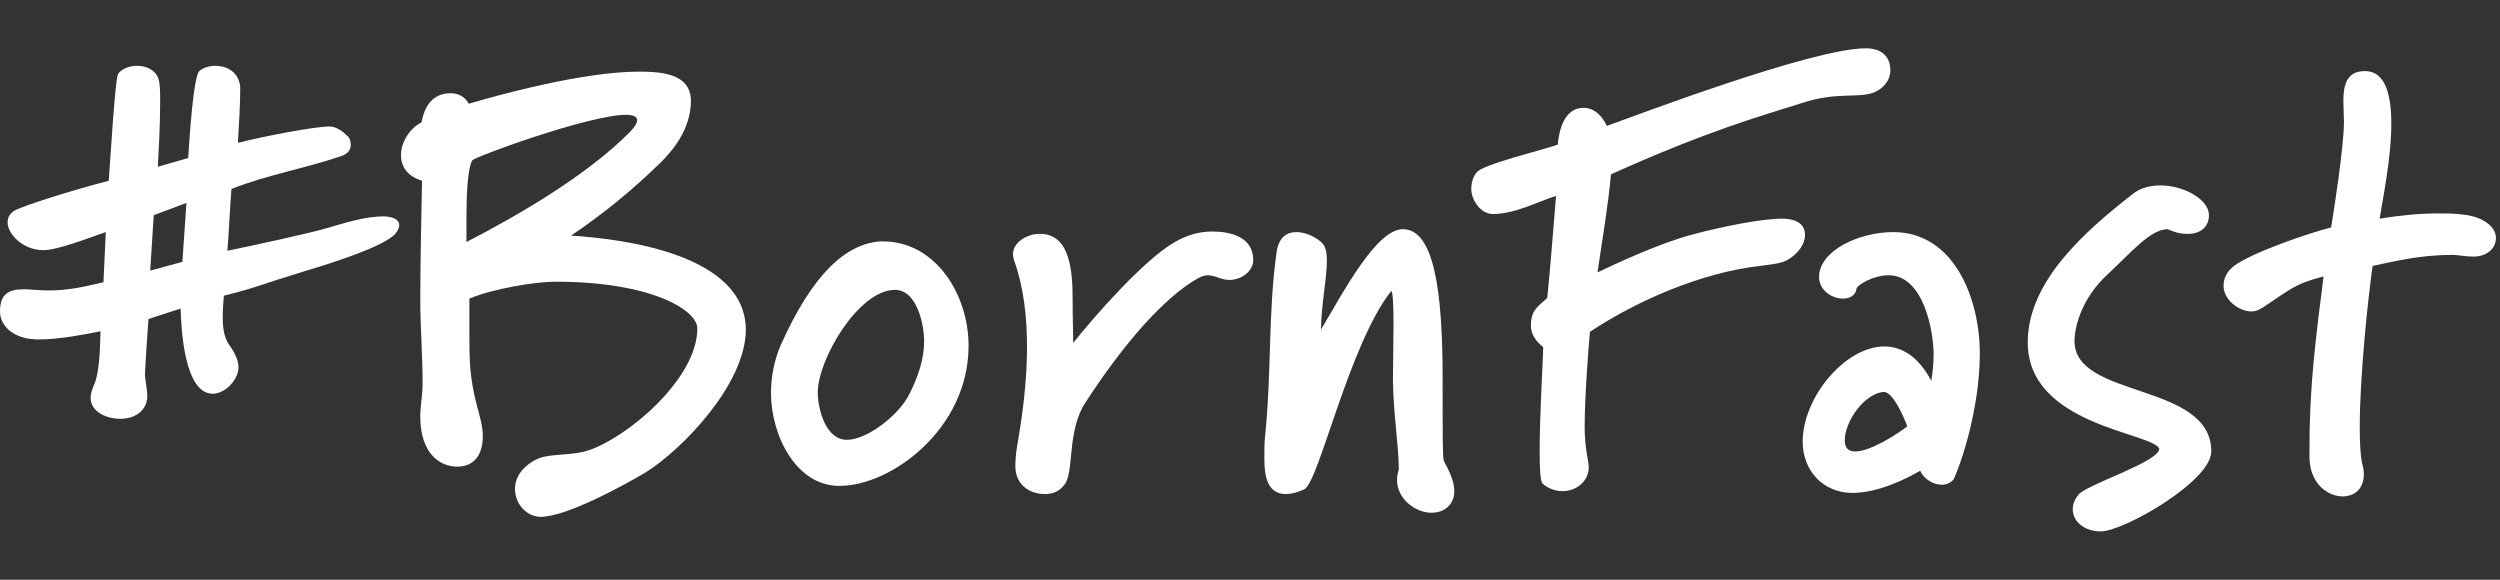
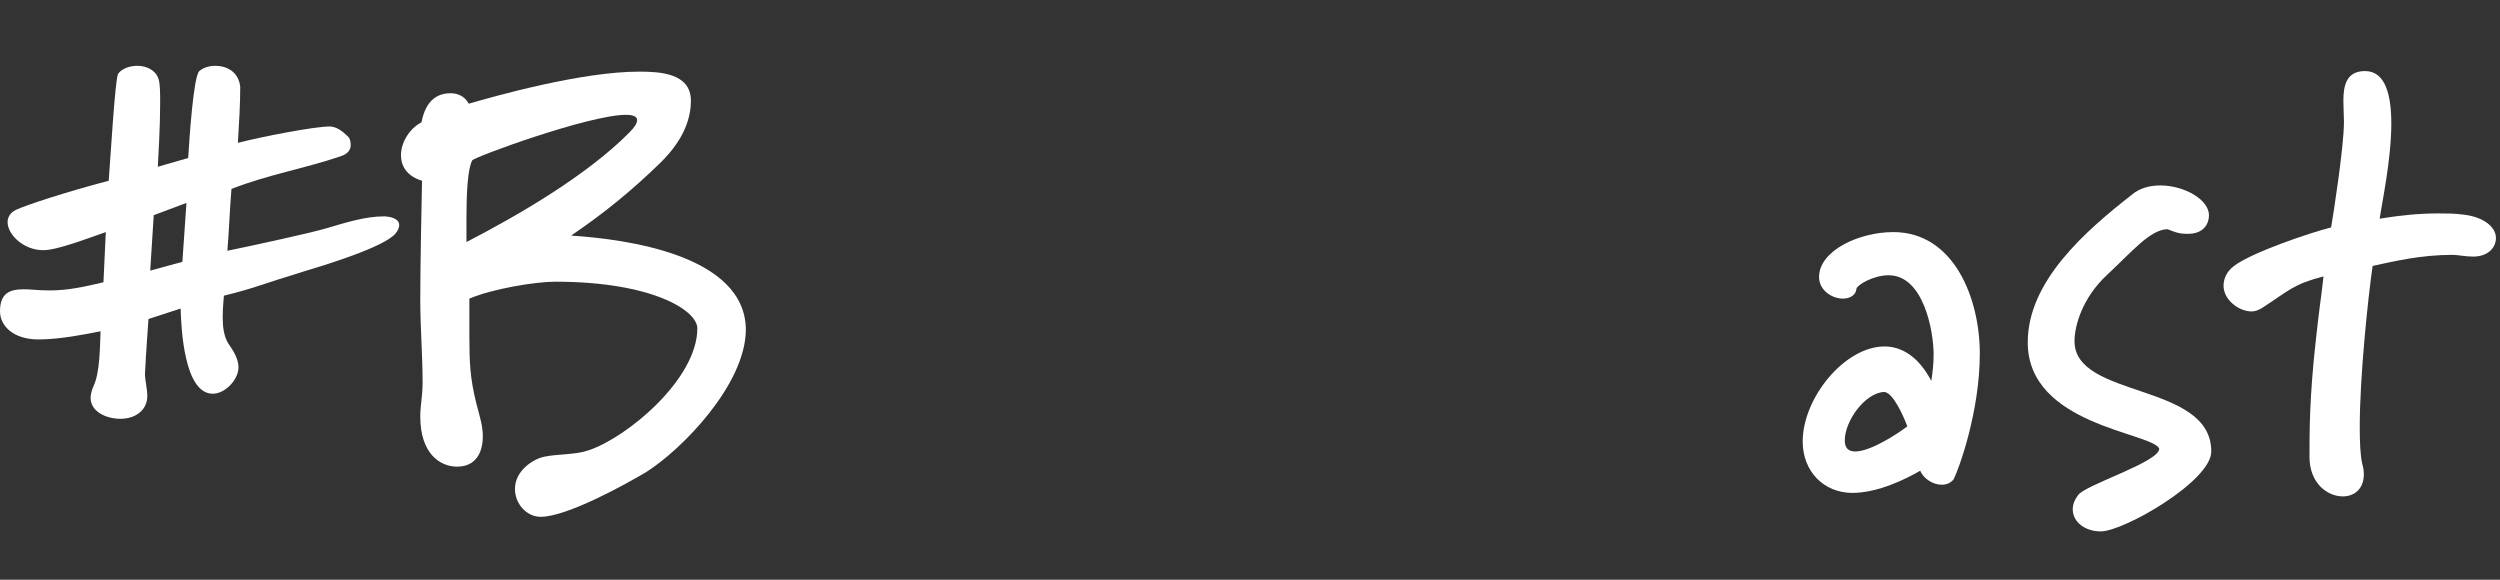
<svg xmlns="http://www.w3.org/2000/svg" width="207" height="48" viewBox="0 0 207 48" fill="none">
  <rect x="0" y="0" width="207" height="48" fill="#333333" stroke="none" />
  <g clip-path="url(#clip0_94_1359)">
    <path d="M15.439 16.802L12.729 17.817L12.438 22.406L15.1 21.681L15.439 16.802ZM32.766 19.314C31.846 20.473 26.668 22.019 25.07 22.502C21.585 23.565 21.102 23.855 18.537 24.483C18.488 25.063 18.44 25.691 18.44 26.319C18.44 27.043 18.537 27.816 18.875 28.396C19.311 29.024 19.747 29.7 19.747 30.425C19.747 31.391 18.682 32.599 17.617 32.599C15.245 32.599 15.004 27.189 14.955 25.546L12.293 26.415C12.245 27.189 12.1 28.976 12.003 30.956C12.003 31.488 12.196 32.164 12.196 32.792C12.196 33.952 11.229 34.676 9.97 34.676C8.809 34.676 7.502 34.097 7.502 32.937C7.502 32.647 7.599 32.309 7.744 31.971C8.276 30.86 8.276 28.686 8.325 27.43C7.115 27.672 4.937 28.106 3.194 28.106C1.065 28.106 0 26.947 0 25.787C0 24.29 0.774 23.952 1.984 23.952C2.565 23.952 3.146 24.048 4.114 24.048C5.614 24.048 6.921 23.758 8.566 23.372L8.76 19.217C7.211 19.749 4.743 20.715 3.582 20.715C1.936 20.715 0.629 19.411 0.629 18.396C0.629 18.01 0.823 17.623 1.307 17.382C2.13 16.995 5.324 15.933 9.002 14.966C9.147 13.082 9.534 6.512 9.776 6.126C10.018 5.739 10.648 5.449 11.374 5.449C12.1 5.449 12.874 5.788 13.116 6.512C13.261 6.899 13.261 7.671 13.261 8.589C13.261 10.425 13.116 12.889 13.068 13.807L15.584 13.082C15.681 11.44 16.02 6.319 16.504 5.884C16.843 5.594 17.327 5.449 17.811 5.449C18.778 5.449 19.747 5.932 19.892 7.189C19.892 8.686 19.795 10.135 19.698 11.826C21.779 11.295 26.038 10.473 27.297 10.473C27.829 10.473 28.361 10.86 28.749 11.246C28.991 11.44 29.039 11.729 29.039 12.019C29.039 12.406 28.797 12.744 28.216 12.937C25.07 14 22.263 14.435 19.166 15.643C19.02 17.333 18.972 19.073 18.827 20.763C20.956 20.328 25.845 19.266 27.103 18.879C28.603 18.445 30.201 17.913 31.846 17.913C32.669 17.961 33.056 18.251 33.056 18.638C33.056 18.831 32.959 19.073 32.766 19.314Z" fill="white" />
    <path d="M51.835 9.507C48.786 9.507 39.3 12.986 39.106 13.275C38.719 13.952 38.622 16.077 38.622 17.961V20.039C43.026 17.768 48.641 14.483 52.125 10.957C52.561 10.522 52.755 10.184 52.755 9.942C52.755 9.652 52.416 9.507 51.835 9.507ZM53.529 39.072C51.835 40.087 46.947 42.792 44.769 42.792C43.607 42.792 42.639 41.729 42.639 40.473C42.639 38.976 44.139 38.01 45.059 37.816C46.221 37.575 47.624 37.672 48.737 37.285C51.932 36.222 57.739 31.391 57.739 27.189C57.739 25.691 53.964 23.324 45.978 23.324C44.333 23.324 40.8 23.904 38.864 24.724V27.72C38.864 29.99 38.912 31.295 39.445 33.42C39.735 34.531 39.977 35.256 39.977 36.126C39.977 37.478 39.396 38.638 37.847 38.638C36.444 38.638 34.799 37.575 34.799 34.483C34.799 33.614 34.992 32.744 34.992 31.681C34.992 29.459 34.799 27.092 34.799 24.821C34.799 22.019 34.895 17.333 34.944 14.966C33.686 14.58 33.201 13.758 33.201 12.841C33.201 11.778 33.928 10.618 34.895 10.135C35.137 8.928 35.718 7.72 37.315 7.72C37.896 7.72 38.477 7.961 38.816 8.589C40.945 7.961 48.156 5.932 52.899 5.932C54.594 5.932 57.207 6.029 57.207 8.348C57.207 10.715 55.658 12.502 54.739 13.42C52.367 15.739 49.995 17.672 47.285 19.507C51.786 19.797 61.756 21.102 61.756 27.333C61.708 31.875 56.433 37.237 53.529 39.072Z" fill="white" />
-     <path d="M74.099 24C71.098 24 67.71 29.749 67.71 32.502C67.71 33.71 68.291 36.416 70.13 36.416C71.824 36.416 74.438 34.338 75.26 32.696C76.035 31.198 76.519 29.7 76.519 28.251C76.519 26.898 75.938 24 74.099 24ZM69.501 40.232C65.871 40.232 63.838 35.981 63.838 32.551C63.838 31.295 64.081 29.846 64.661 28.541C67.275 22.696 70.033 20.184 72.889 19.99H73.131C77.39 19.99 80.197 24.29 80.197 28.638C80.197 35.498 73.809 40.232 69.501 40.232Z" fill="white" />
-     <path d="M101.784 23.179C101.106 23.179 100.622 22.792 99.993 22.792C99.751 22.792 99.46 22.889 99.122 23.082C96.412 24.628 93.072 28.396 89.878 33.324C88.329 35.642 88.958 39.121 88.135 40.135C87.7 40.715 87.119 40.908 86.538 40.908C85.183 40.908 84.07 40.087 84.07 38.589C84.07 38.154 84.118 37.526 84.215 36.947C84.651 34.483 85.038 31.585 85.038 28.734C85.038 26.222 84.748 23.71 83.973 21.584C83.925 21.44 83.876 21.246 83.876 21.053C83.876 20.087 84.99 19.362 86.102 19.362C88.668 19.362 88.813 22.599 88.813 24.87C88.813 26.464 88.861 27.333 88.861 28.396C90.507 26.319 94.718 21.488 97.283 20.039C98.203 19.507 99.219 19.169 100.38 19.169C101.88 19.169 103.768 19.604 103.768 21.536C103.768 22.454 102.8 23.179 101.784 23.179Z" fill="white" />
-     <path d="M118.53 42.454C117.174 42.454 115.674 41.295 115.674 39.749C115.674 39.459 115.722 39.169 115.819 38.879C115.819 36.85 115.384 34.531 115.335 31.488C115.335 29.942 115.384 28.348 115.384 26.85C115.384 25.401 115.335 24.097 115.19 24.097C111.657 28.589 109.189 40.038 107.979 40.522C107.35 40.811 106.866 40.908 106.479 40.908C104.978 40.908 104.688 39.507 104.688 38.01C104.688 37.575 104.687 36.657 104.736 36.27C105.317 30.522 104.978 26.077 105.704 20.86C105.898 19.604 106.575 19.217 107.35 19.217C108.172 19.217 109.092 19.7 109.527 20.183C109.769 20.473 109.866 20.956 109.866 21.584C109.866 23.082 109.382 25.304 109.382 27.285C111.27 24.097 113.98 18.976 116.158 18.976C118.723 18.976 119.449 24 119.449 31.343C119.449 36.464 119.449 37.816 119.546 38.154C119.933 38.879 120.417 39.797 120.417 40.666C120.417 41.778 119.594 42.454 118.53 42.454Z" fill="white" />
-     <path d="M155.119 7.671C153.812 8.155 152.07 7.575 149.166 8.541C145.826 9.604 141.422 10.811 133.388 14.435C133.146 17.14 132.662 19.845 132.275 22.551C134.017 21.73 137.211 20.232 139.97 19.459C142.68 18.734 145.875 18.106 147.569 18.106C148.392 18.106 149.456 18.348 149.456 19.459C149.456 20.473 148.44 21.391 147.666 21.681C147.037 21.874 146.407 21.922 145.73 22.019C140.938 22.551 135.566 24.869 131.645 27.478C131.549 28.589 131.21 32.696 131.21 35.352C131.21 37.14 131.549 38.203 131.549 38.686C131.549 39.797 130.581 40.666 129.371 40.666C128.742 40.666 128.161 40.425 127.725 40.039C127.532 39.845 127.483 38.734 127.483 37.285C127.483 34.241 127.774 29.7 127.774 28.734C127.338 28.396 126.757 27.816 126.757 26.947C126.757 25.739 127.29 25.401 128.112 24.676C128.403 21.874 128.597 19.024 128.839 16.222C127.29 16.705 125.451 17.72 123.611 17.72C122.595 17.72 121.821 16.56 121.821 15.643C121.821 15.159 121.966 14.628 122.256 14.29C122.692 13.614 127.822 12.406 128.984 11.971C129.081 10.811 129.516 8.928 131.113 8.928C132.081 8.928 132.71 9.701 133.049 10.425C135.227 9.652 150.037 4 154.49 4C155.796 4 156.522 4.676 156.522 5.836C156.522 6.609 155.99 7.333 155.119 7.671Z" fill="white" />
    <path d="M155.99 32.454C154.394 32.551 152.748 34.87 152.748 36.464C152.748 37.14 153.087 37.382 153.619 37.382C154.877 37.382 157.104 35.932 157.926 35.304C157.587 34.386 156.716 32.454 155.99 32.454ZM161.75 39.7C161.508 39.99 161.169 40.135 160.782 40.135C160.056 40.135 159.282 39.652 158.991 38.976C157.83 39.652 155.507 40.812 153.377 40.812C151.005 40.812 149.263 39.024 149.263 36.56C149.263 32.937 152.748 28.686 156.039 28.686C157.442 28.686 158.846 29.507 159.911 31.536C160.008 30.908 160.104 30.184 160.104 29.362C160.104 27.43 159.282 22.792 156.378 22.792C155.071 22.792 153.764 23.614 153.716 23.904C153.668 24.435 153.183 24.724 152.603 24.724C151.635 24.724 150.618 24 150.618 22.937C150.618 20.763 153.909 19.217 156.765 19.217C161.798 19.217 163.928 24.724 163.928 29.266C163.928 34.097 162.185 38.879 161.75 39.7Z" fill="white" />
    <path d="M173.947 44C172.64 44 171.623 43.227 171.623 42.164C171.623 41.778 171.769 41.391 172.059 41.005C172.64 40.135 178.835 38.251 178.786 37.14C178.109 35.787 167.897 35.208 167.897 28.348C167.897 23.275 172.688 19.121 176.512 16.125C177.189 15.546 178.061 15.353 178.883 15.353C180.819 15.353 182.901 16.512 182.901 17.816C182.901 18.638 182.368 19.362 181.158 19.362C180.384 19.362 180.093 19.217 179.464 18.976C178.012 19.024 176.56 20.812 174.479 22.744C172.398 24.676 171.769 26.995 171.769 28.251C171.769 33.034 183.094 31.633 183.094 37.382C183.094 39.845 175.834 44 173.947 44Z" fill="white" />
    <path d="M204.776 21.246C204.147 21.246 203.469 21.102 203.082 21.102C200.421 21.102 198.243 21.633 196.452 22.019C196.065 24.724 195.387 31.198 195.387 35.352C195.387 36.608 195.435 37.671 195.581 38.348C195.678 38.686 195.726 38.976 195.726 39.266C195.726 40.522 194.903 41.101 193.984 41.101C192.725 41.101 191.225 40.038 191.225 37.816C191.225 35.739 191.225 32.84 191.757 28.106C192.048 25.401 192.241 24.29 192.386 22.889C189.918 23.517 189.531 24.048 187.45 25.401C187.159 25.594 186.821 25.787 186.433 25.787C185.368 25.787 184.11 24.821 184.11 23.662C184.11 23.034 184.401 22.454 184.981 22.019C186.433 20.908 191.273 19.266 193.016 18.831C193.209 17.72 194.08 12.116 194.08 10.087C194.08 9.604 194.032 8.976 194.032 8.348C194.032 7.092 194.274 5.884 195.823 5.884C197.516 5.884 198.001 7.865 198.001 10.232C198.001 13.179 197.226 16.802 197.033 18.106C198.823 17.816 200.324 17.671 201.921 17.671C202.55 17.671 203.228 17.671 203.954 17.768C205.696 17.961 206.664 18.831 206.664 19.7C206.664 20.522 205.987 21.246 204.776 21.246Z" fill="white" />
  </g>
  <defs>
    <clipPath id="clip0_94_1359">
      <rect width="206.664" height="48" fill="white" />
    </clipPath>
  </defs>
</svg>